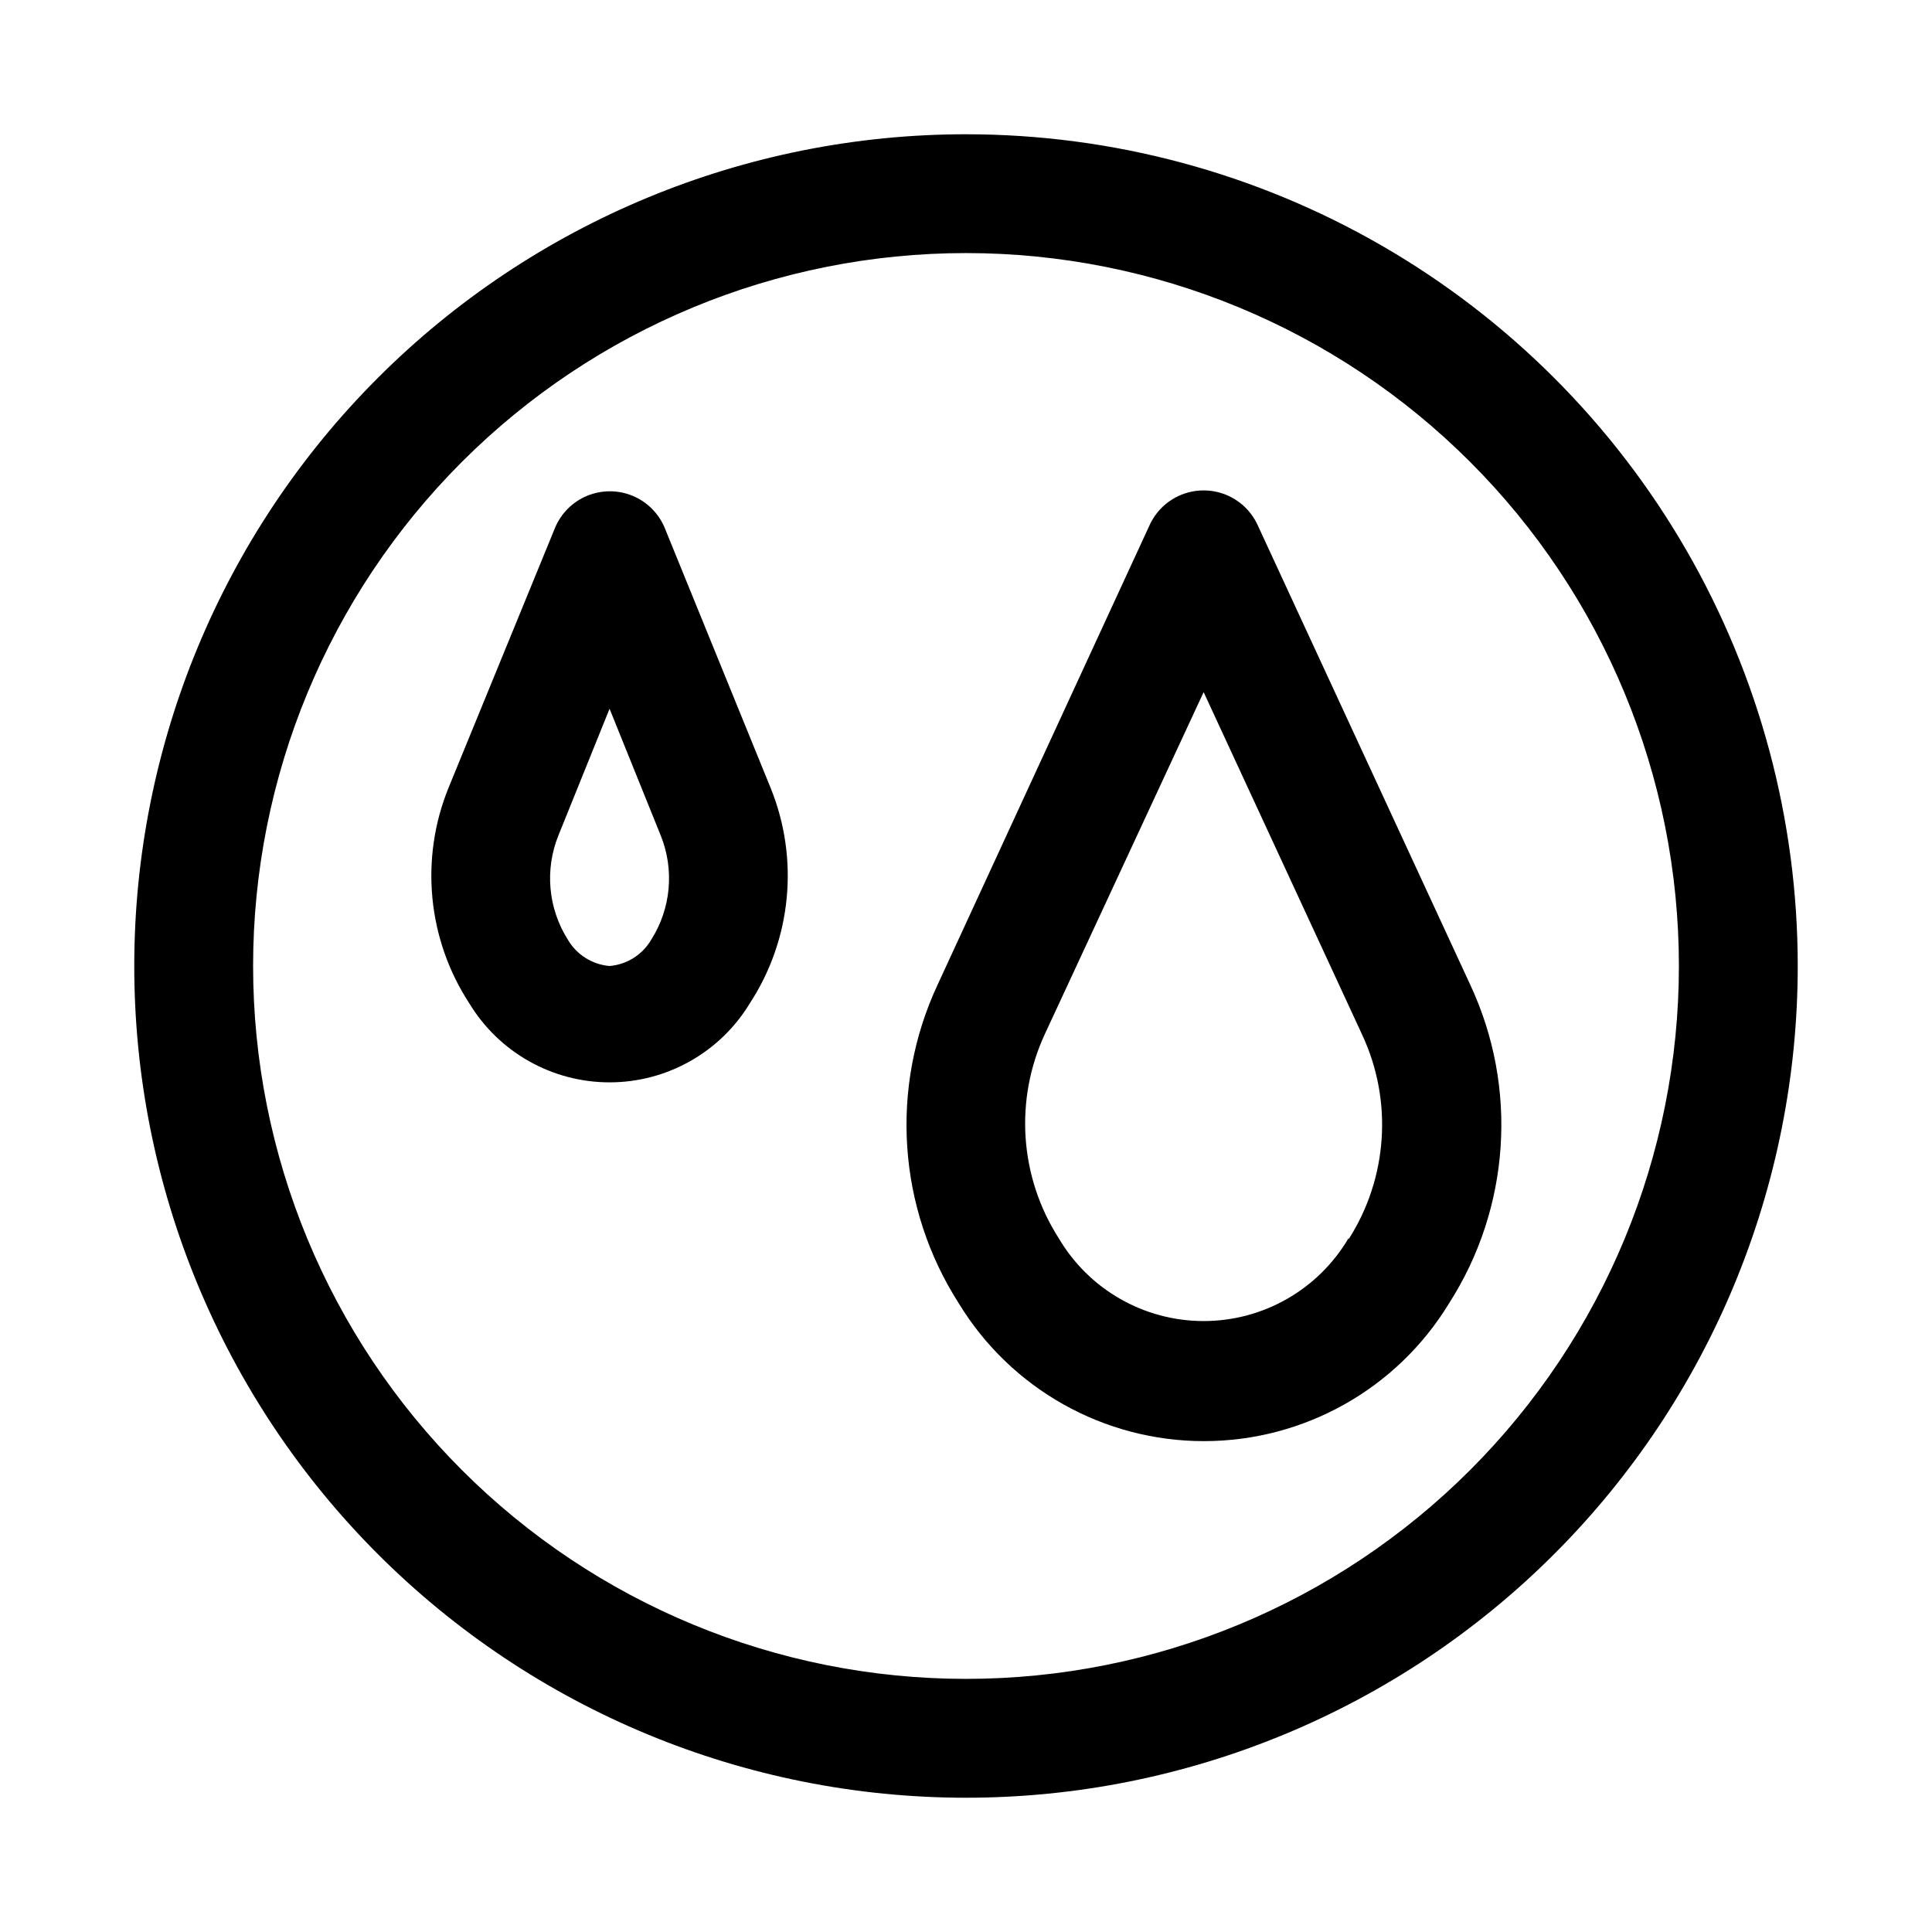
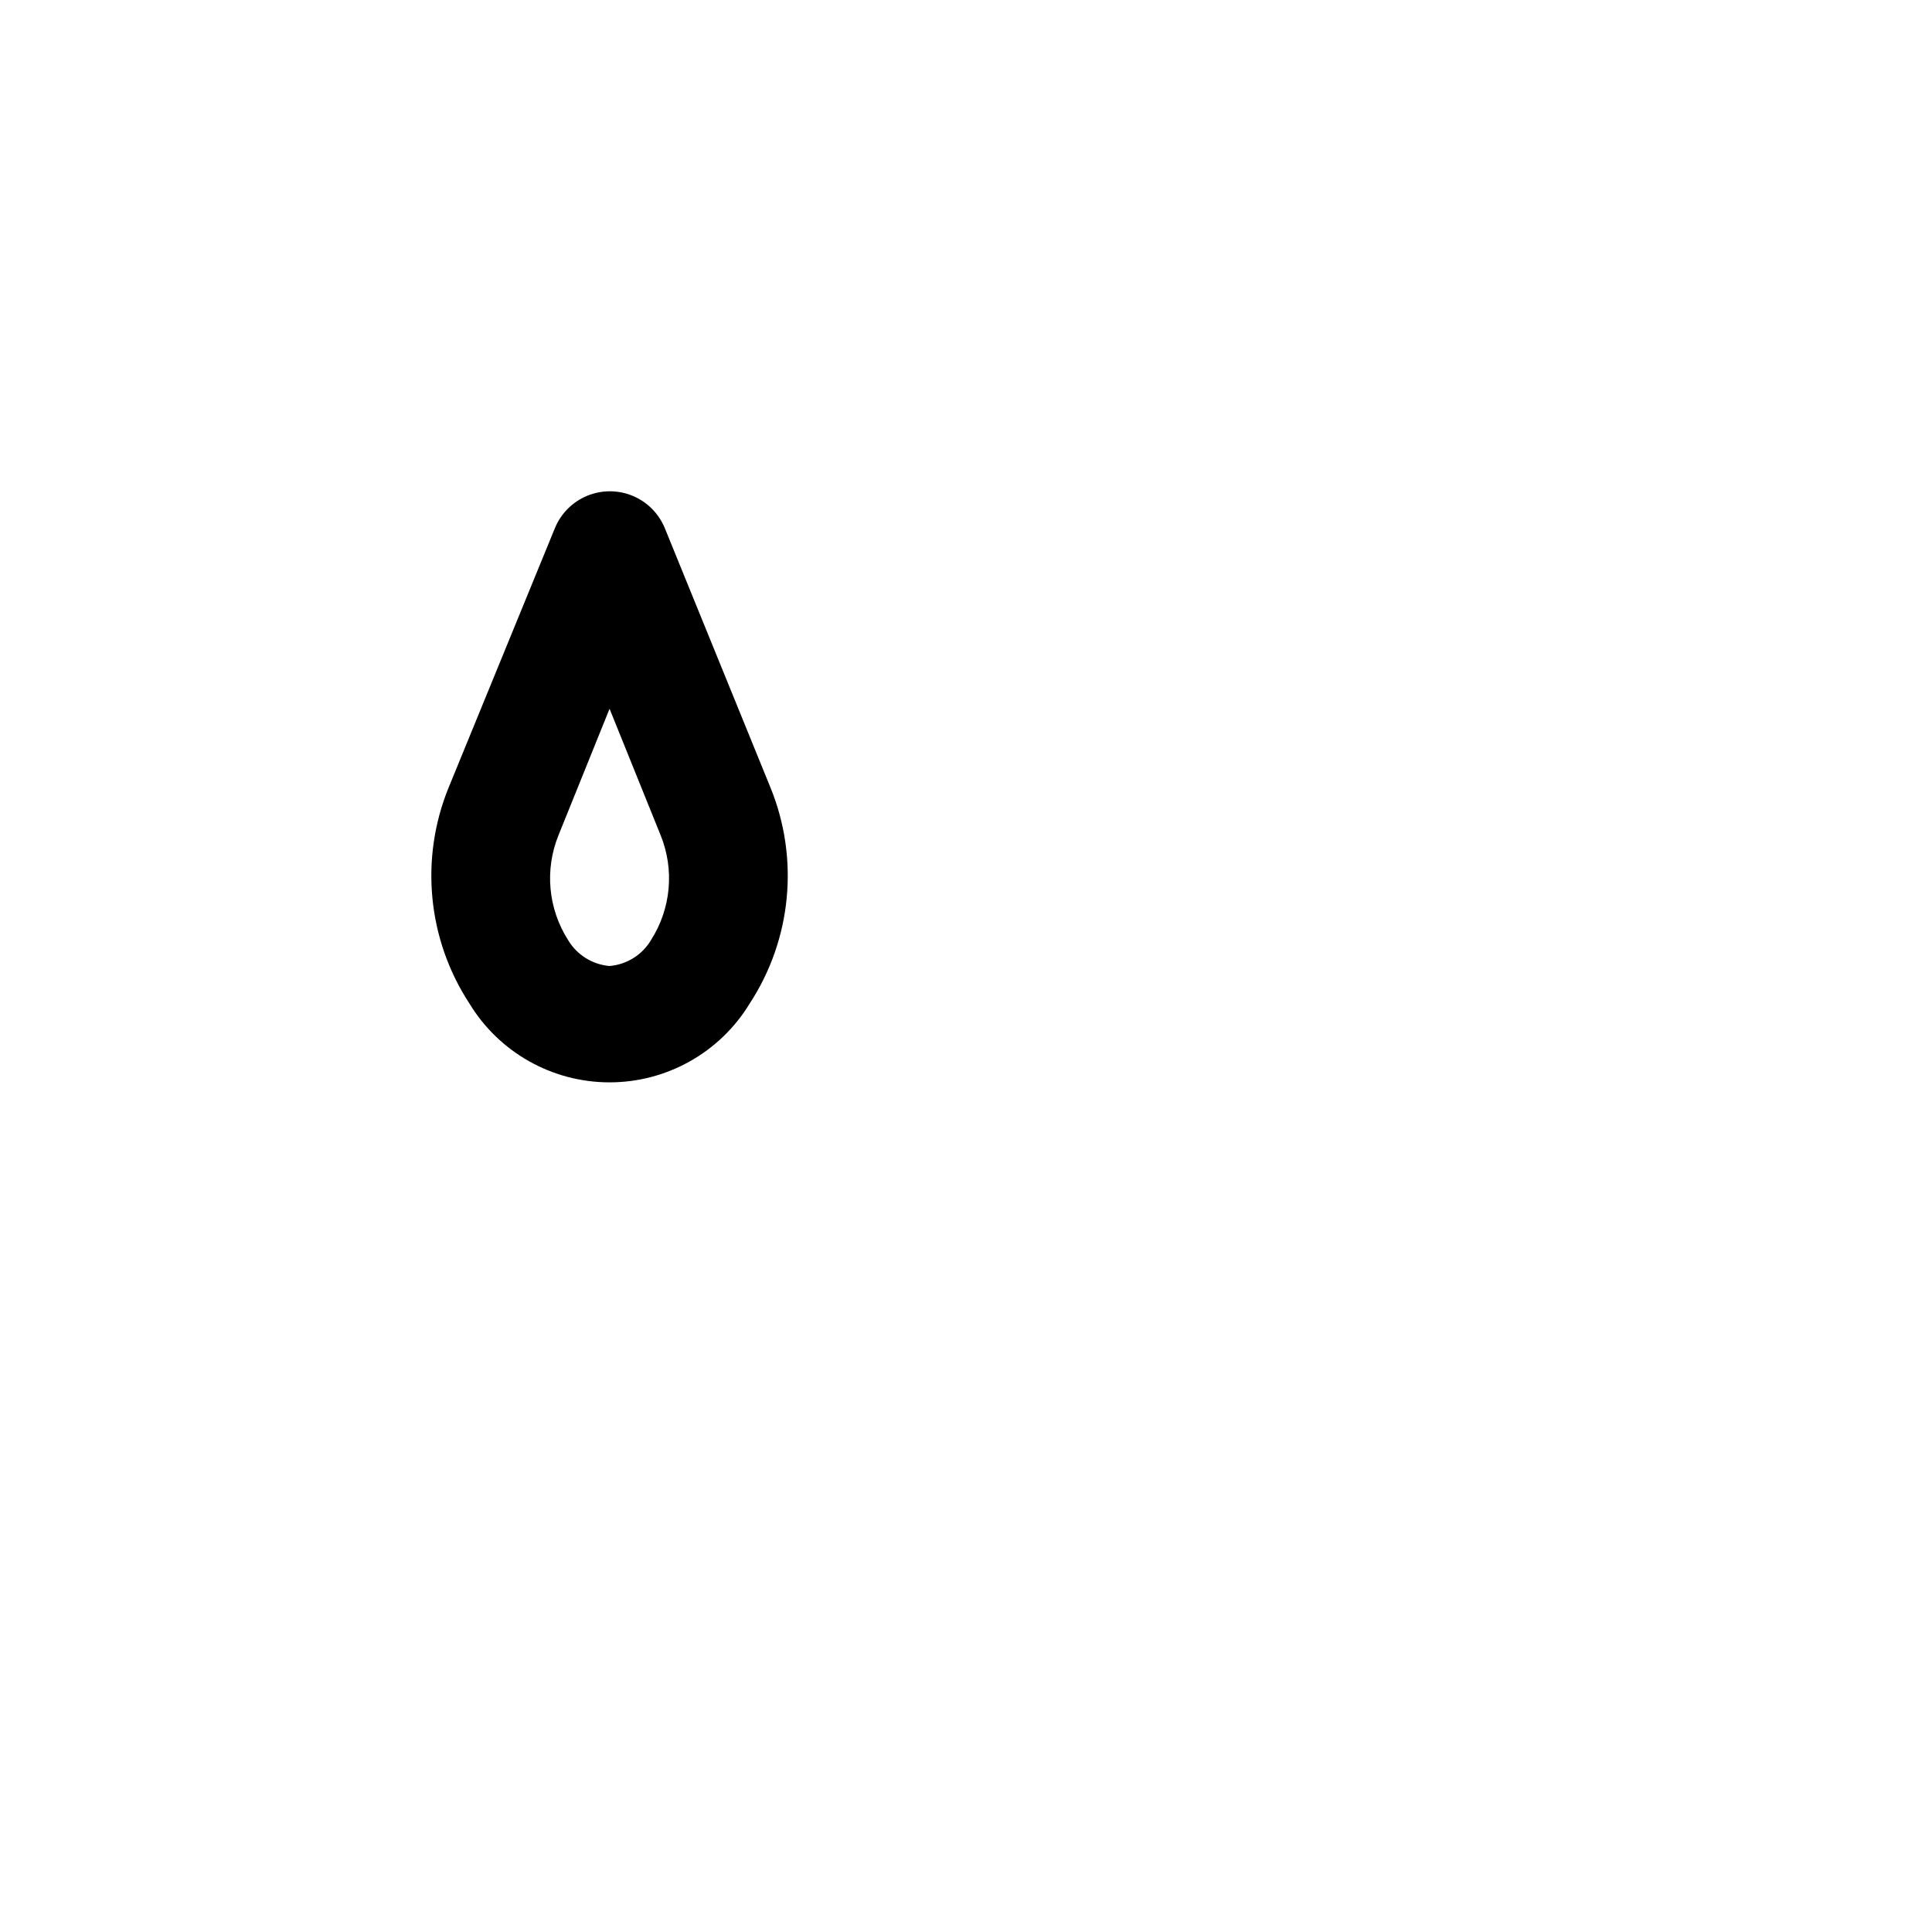
<svg xmlns="http://www.w3.org/2000/svg" fill="#000000" width="800px" height="800px" version="1.1" viewBox="144 144 512 512">
  <g>
-     <path d="m400 179.58c-58.461 0-114.52 23.223-155.86 64.559s-64.559 97.398-64.559 155.86c0 58.457 23.223 114.52 64.559 155.86 41.336 41.336 97.398 64.559 155.86 64.559 58.457 0 114.52-23.223 155.86-64.559 41.336-41.336 64.559-97.398 64.559-155.86 0-38.691-10.184-76.703-29.527-110.21-19.348-33.508-47.172-61.332-80.68-80.676-33.508-19.348-71.516-29.531-110.21-29.531zm0 409.34c-50.109 0-98.164-19.902-133.59-55.336-35.43-35.43-55.336-83.484-55.336-133.59 0-50.109 19.906-98.164 55.336-133.59s83.484-55.336 133.59-55.336c50.105 0 98.16 19.906 133.59 55.336 35.434 35.43 55.336 83.484 55.336 133.59 0 50.105-19.902 98.16-55.336 133.59-35.43 35.434-83.484 55.336-133.59 55.336z" />
    <path d="m320.18 283.96c-1.59-3.871-4.656-6.953-8.523-8.559-3.867-1.605-8.211-1.605-12.078 0-3.867 1.605-6.934 4.688-8.523 8.559l-28.184 68.801c-7.648 18.801-5.59 40.16 5.512 57.152 7.875 12.988 21.965 20.922 37.156 20.922s29.277-7.934 37.156-20.922c11.098-16.992 13.156-38.352 5.508-57.152zm-3.621 109.11c-2.332 3.961-6.441 6.543-11.02 6.93-4.582-0.387-8.688-2.969-11.023-6.93-5.266-8.285-6.203-18.609-2.516-27.707l13.539-33.535 13.539 33.535c3.688 9.098 2.75 19.422-2.519 27.707z" />
-     <path d="m477.3 283.18c-1.68-3.684-4.711-6.578-8.469-8.086-3.762-1.504-7.953-1.504-11.715 0-3.758 1.508-6.789 4.402-8.469 8.086l-56.207 121.86c-12.695 27.242-10.559 59.09 5.668 84.391 13.801 22.656 38.414 36.484 64.945 36.484 26.527 0 51.141-13.828 64.941-36.484 16.227-25.301 18.367-57.148 5.668-84.391zm24.09 188.93c-8.004 13.621-22.617 21.984-38.414 21.984-15.801 0-30.414-8.363-38.418-21.984-10.391-16.242-11.758-36.676-3.621-54.16l42.039-90.527 42.035 90.844c8.137 17.484 6.769 37.914-3.621 54.16z" />
  </g>
</svg>